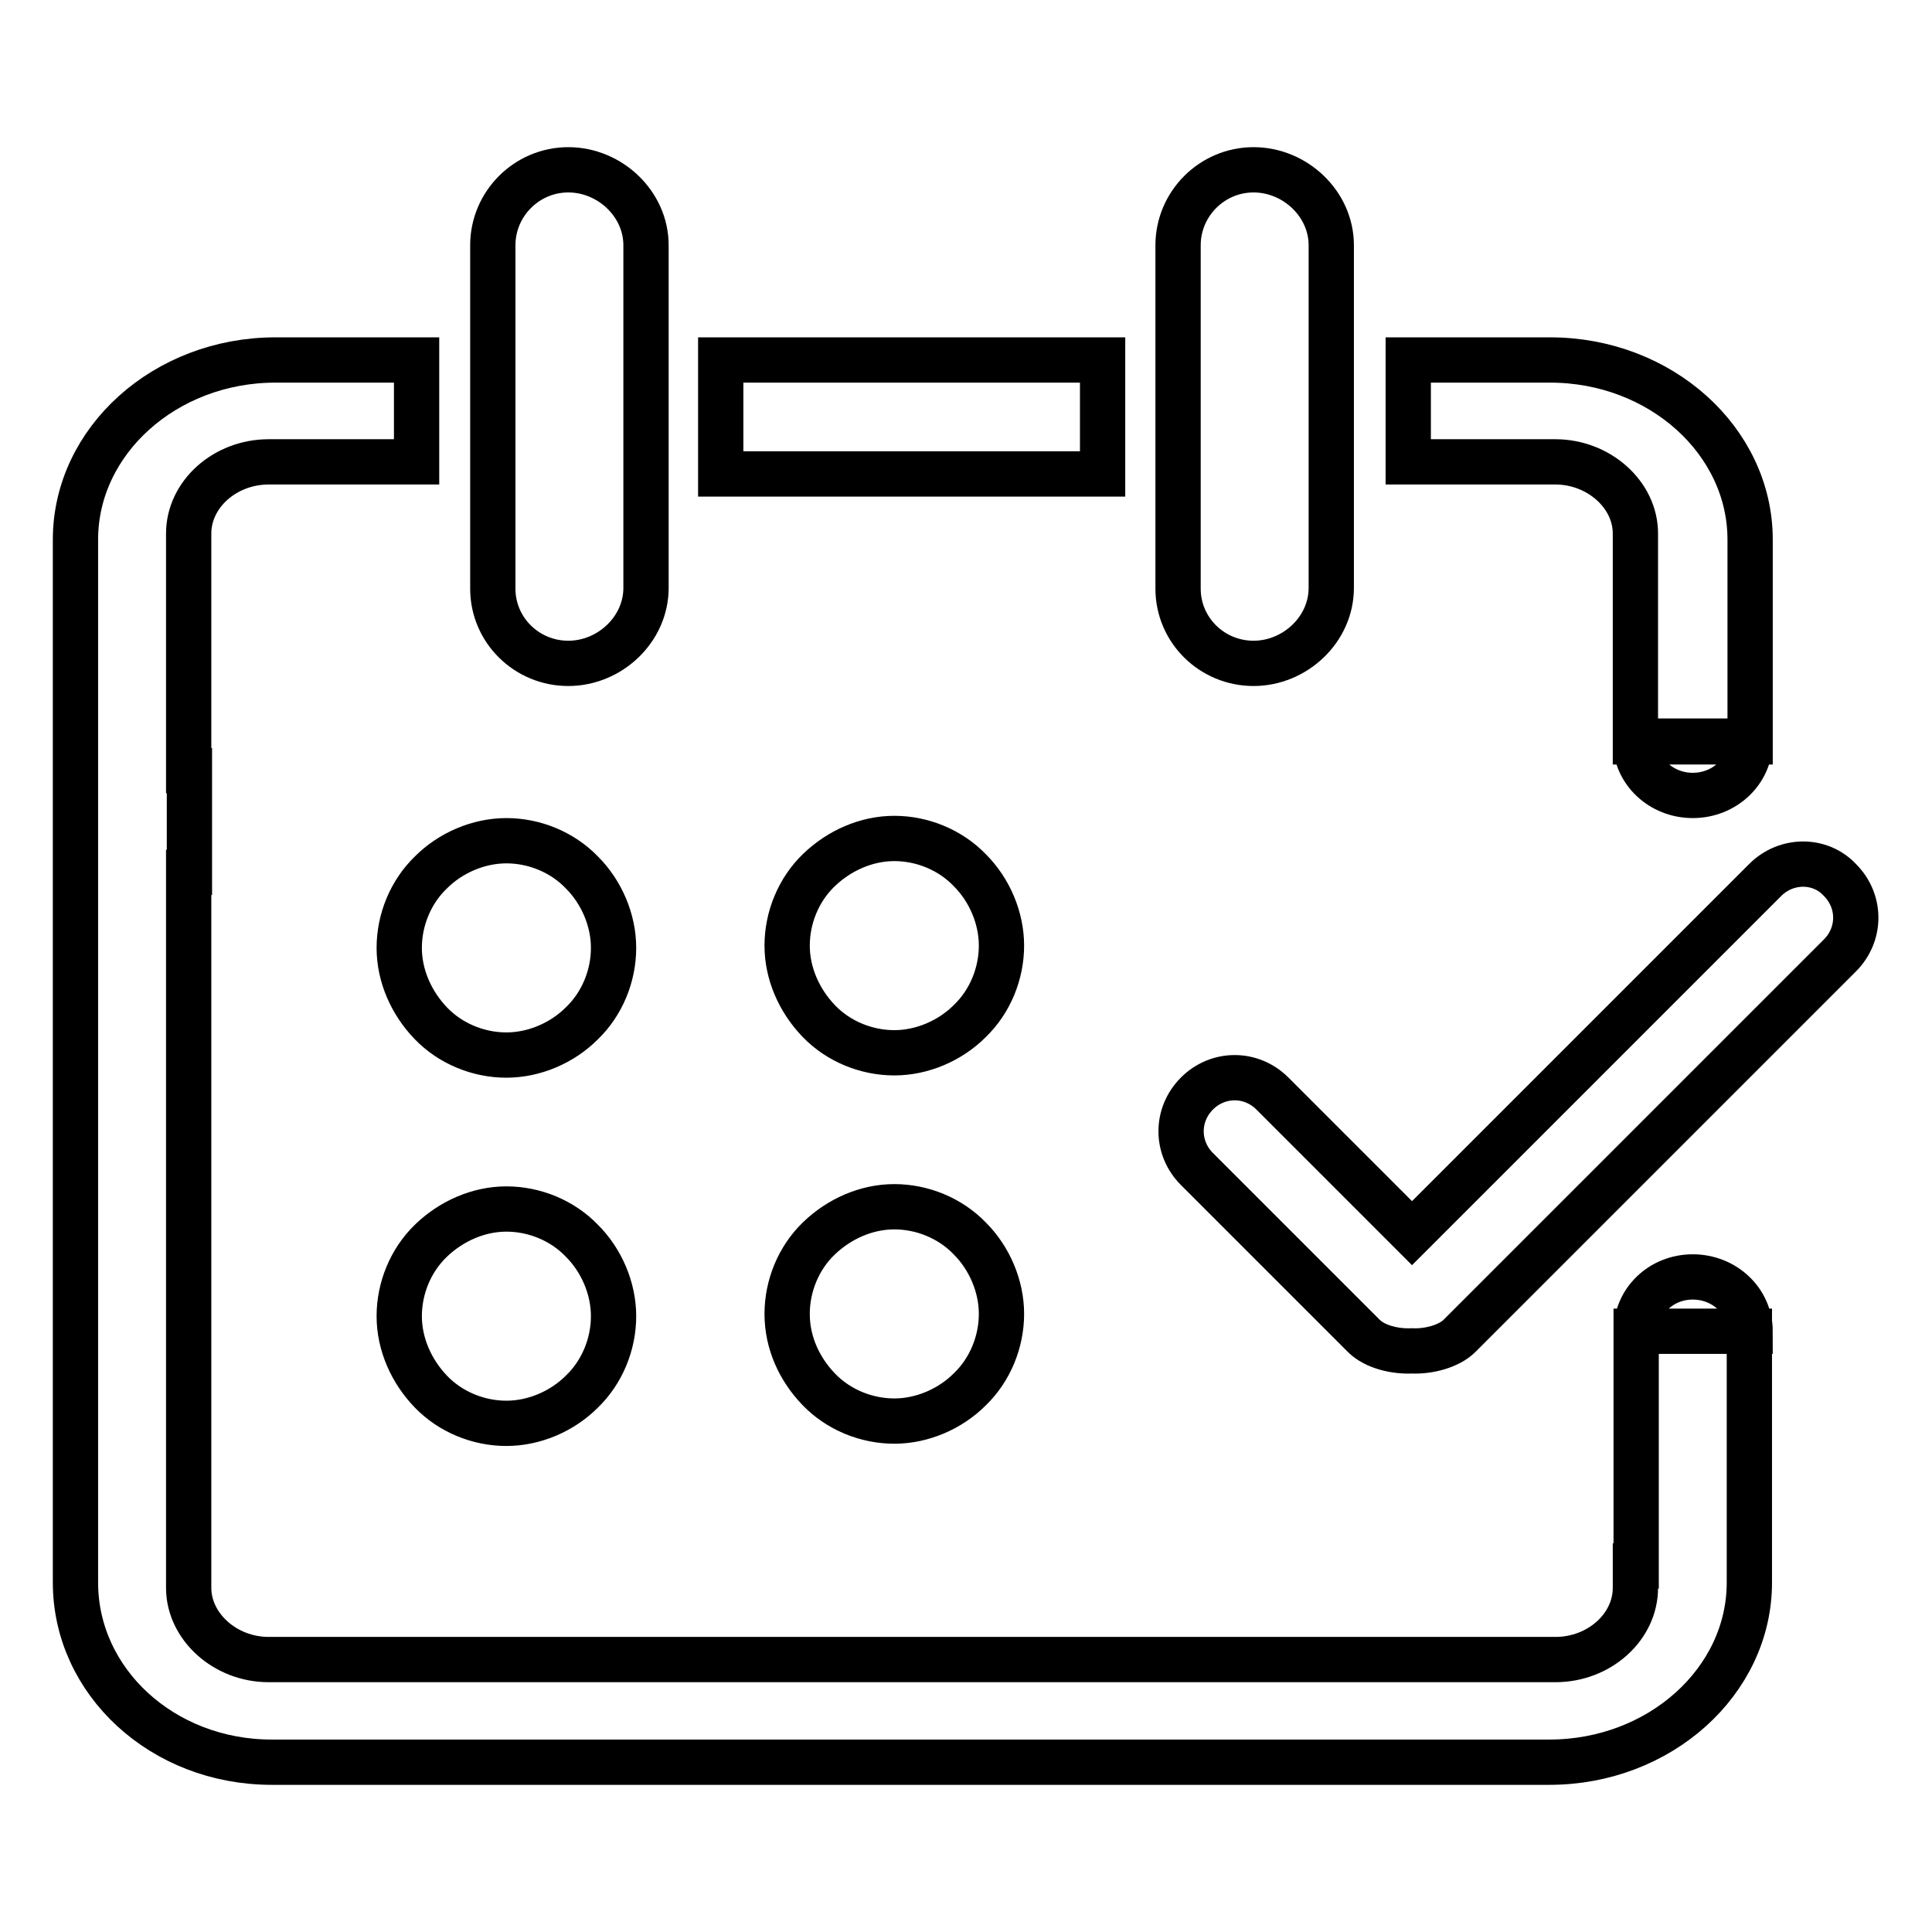
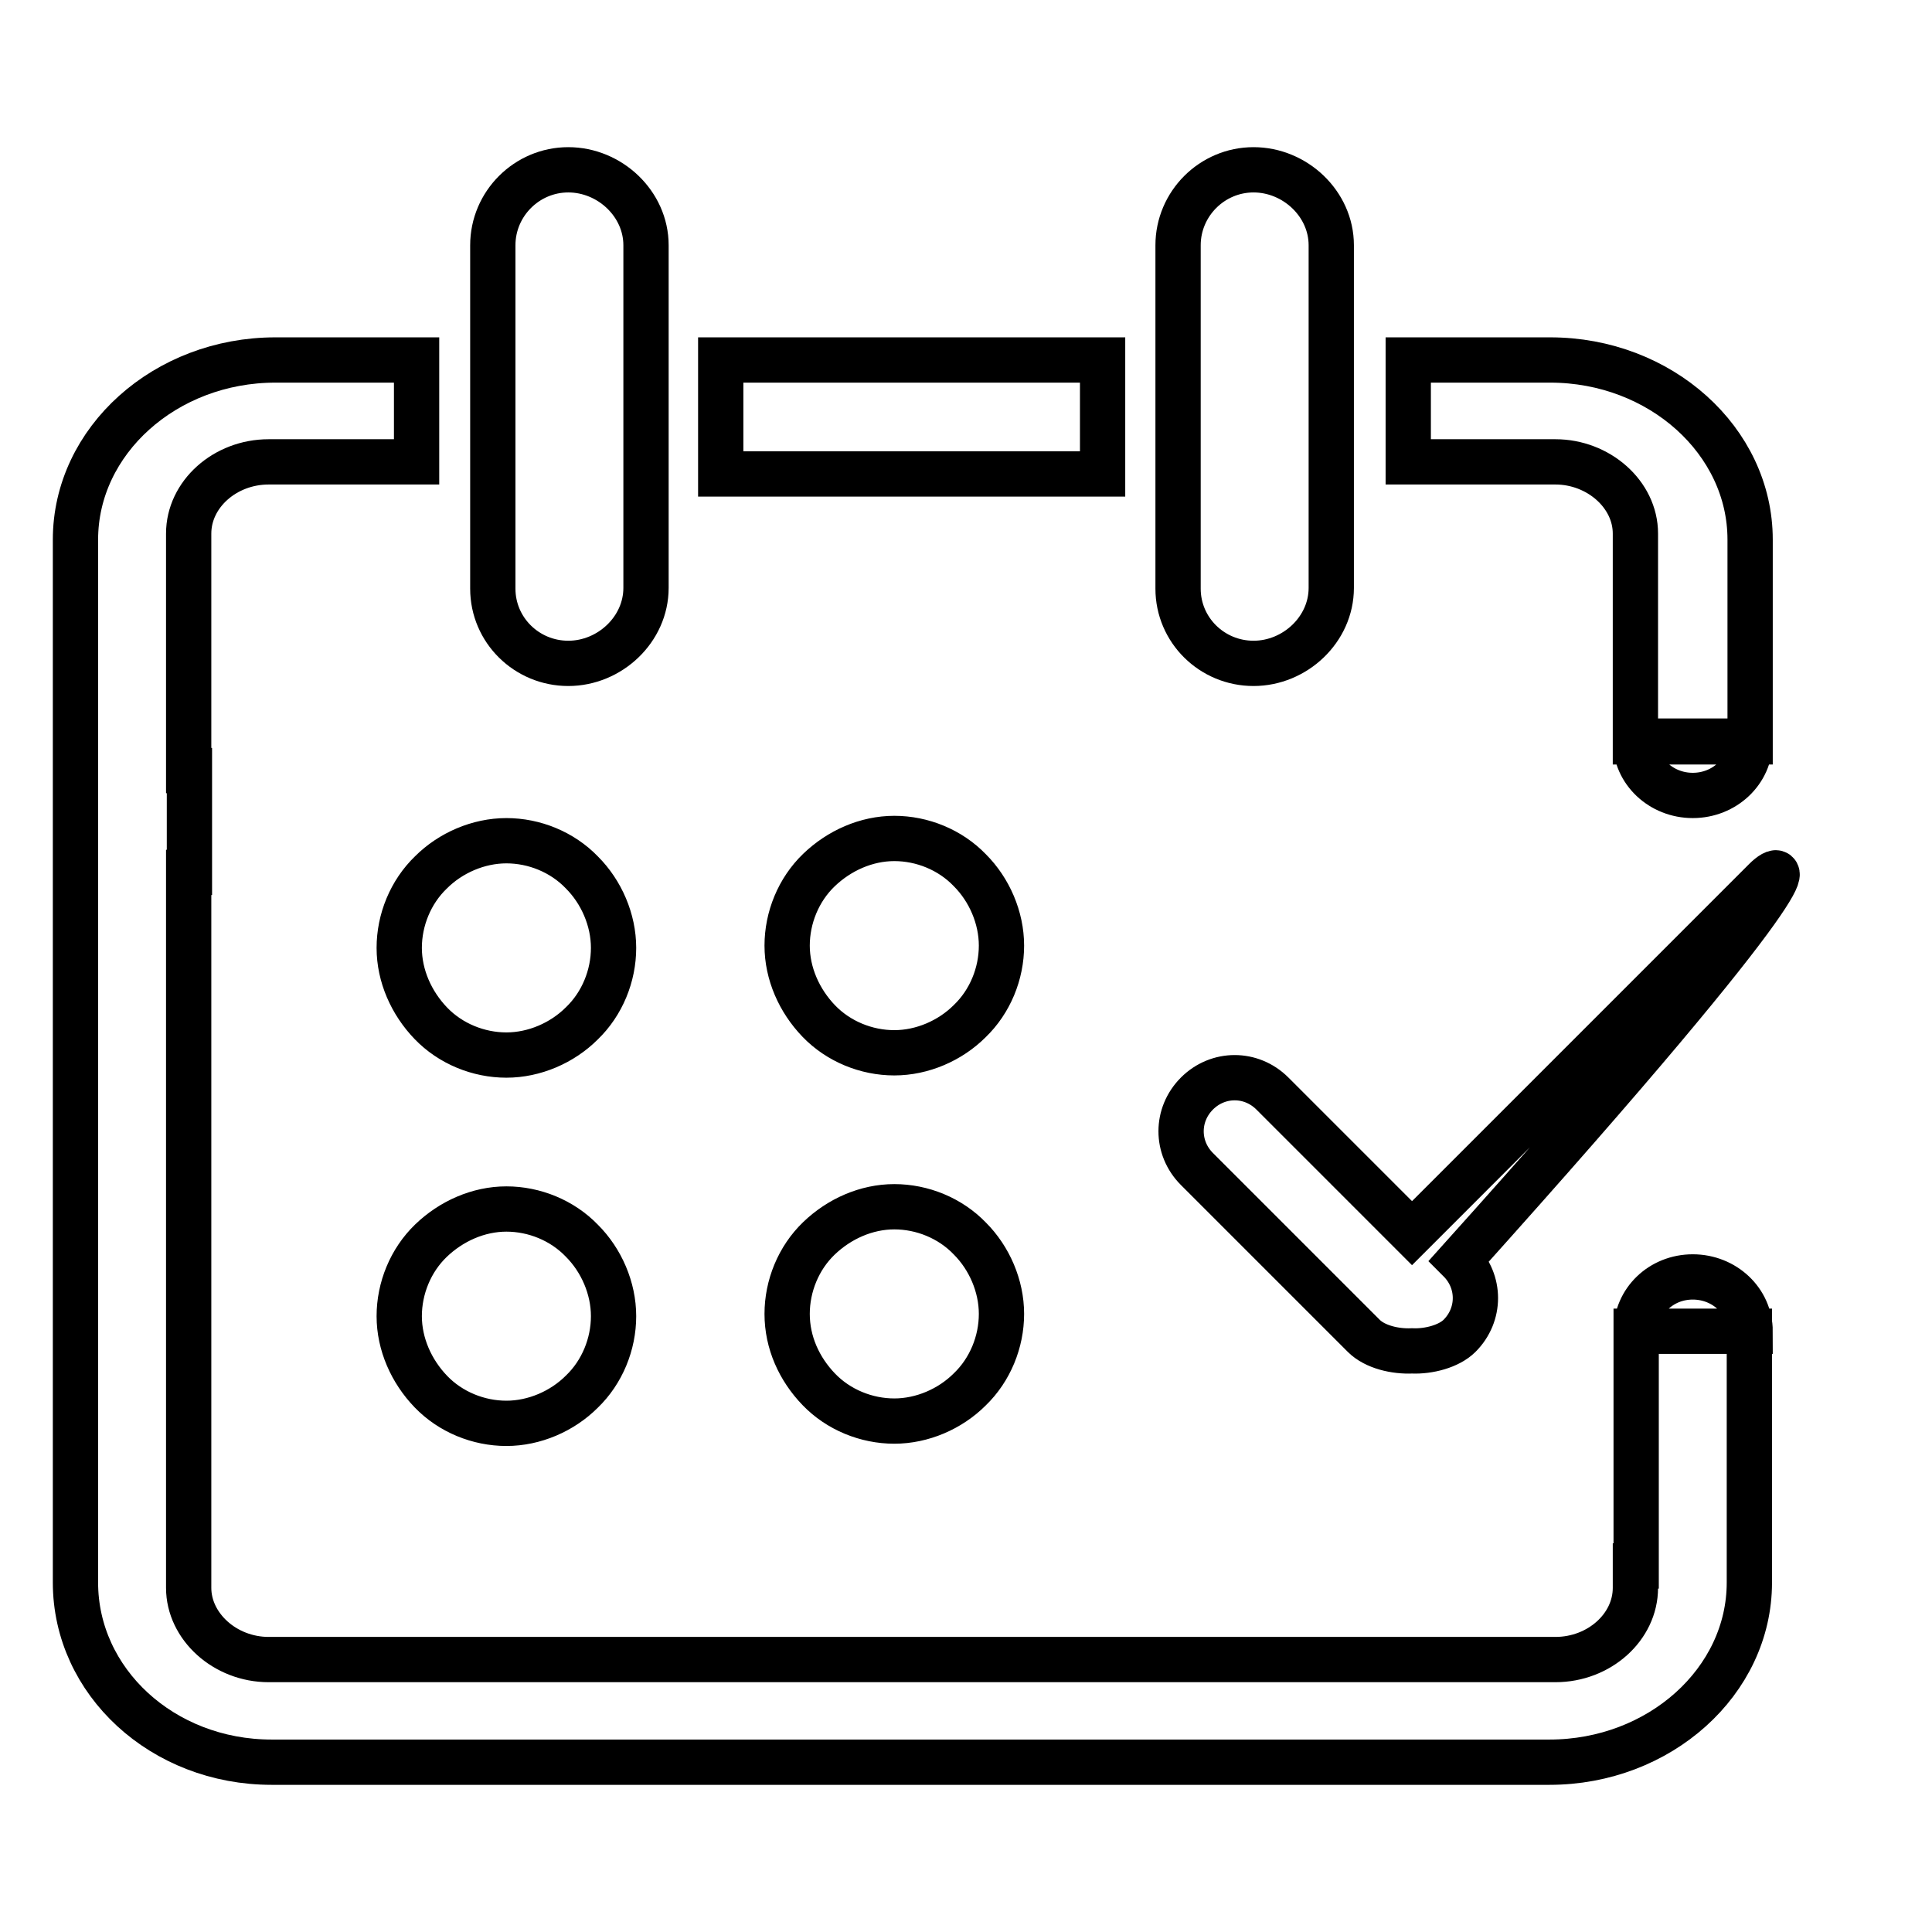
<svg xmlns="http://www.w3.org/2000/svg" version="1.1" x="0px" y="0px" viewBox="0 0 256 256" enable-background="new 0 0 256 256" xml:space="preserve">
  <g>
    <g>
-       <path stroke-width="6" fill-opacity="0" stroke="#000000" d="M52.9,125.6c0-3.7,1.5-7.4,4.2-10c2.6-2.6,6.3-4.2,10-4.2s7.4,1.5,10,4.2c2.6,2.6,4.2,6.3,4.2,10c0,3.7-1.5,7.4-4.2,10c-2.6,2.6-6.3,4.2-10,4.2s-7.4-1.5-10-4.2S52.9,129.3,52.9,125.6L52.9,125.6z M52.9,174.4c0-3.7,1.5-7.4,4.2-10s6.3-4.2,10-4.2s7.4,1.5,10,4.2c2.6,2.6,4.2,6.3,4.2,10c0,3.7-1.5,7.4-4.2,10c-2.6,2.6-6.3,4.2-10,4.2s-7.4-1.5-10-4.2S52.9,178.1,52.9,174.4L52.9,174.4z M104.3,125.3c0-3.7,1.5-7.4,4.2-10s6.3-4.2,10-4.2s7.4,1.5,10,4.2c2.6,2.6,4.2,6.3,4.2,10c0,3.7-1.5,7.4-4.2,10c-2.6,2.6-6.3,4.2-10,4.2s-7.4-1.5-10-4.2S104.3,129,104.3,125.3L104.3,125.3z M104.3,174.1c0-3.7,1.5-7.4,4.2-10s6.3-4.2,10-4.2s7.4,1.5,10,4.2c2.6,2.6,4.2,6.3,4.2,10c0,3.7-1.5,7.4-4.2,10c-2.6,2.6-6.3,4.2-10,4.2s-7.4-1.5-10-4.2S104.3,177.9,104.3,174.1L104.3,174.1z M95.5,47.7h50.6v15.1H95.5V47.7L95.5,47.7z M166.1,87.9c5.5,0,10.3-4.5,10.3-10V32.5c0-5.5-4.8-10-10.3-10s-10,4.5-10,10v45.5C156.1,83.5,160.6,87.9,166.1,87.9L166.1,87.9z M75.3,87.9c5.5,0,10.3-4.5,10.3-10V32.5c0-5.5-4.8-10-10.3-10c-5.5,0-10,4.5-10,10v45.5C65.3,83.5,69.8,87.9,75.3,87.9L75.3,87.9z M216.7,70.7v27.6h15.2V71.5c0-13.1-11.9-23.8-26.5-23.8h-18.8v13.5h19.5C211.8,61.2,216.7,65.5,216.7,70.7L216.7,70.7z M216.8,176.4v31.1h-0.1v2.9c0,5.2-4.8,9.5-10.6,9.5H35.6c-5.8,0-10.6-4.4-10.6-9.5v-94.8h0.1v-13.5H25V70.7c0-5.2,4.8-9.5,10.6-9.5h19.6V47.7H36.5C21.9,47.7,10,58.4,10,71.5v138.2c0,13.1,11.5,23.8,26,23.8h169.3c14.6,0,26.5-10.7,26.5-23.8v-33.3H216.8L216.8,176.4z M233.9,116.6l-46.8,46.8l-18.5-18.5c-2.8-2.8-7.2-2.8-10,0c-2.8,2.8-2.8,7.2,0,10l22.1,22.1c1.5,1.5,4.2,2.1,6.4,2c2.2,0.1,4.9-0.6,6.3-2l50.4-50.4c2.8-2.8,2.8-7.2,0-10C241.2,113.8,236.7,113.8,233.9,116.6L233.9,116.6L233.9,116.6z M224.3,105.4c4.2,0,7.6-3.2,7.6-7.2h-15.2C216.7,102.2,220.1,105.4,224.3,105.4L224.3,105.4z M224.3,169.2c-4.2,0-7.5,3.2-7.5,7.2h15.1C231.9,172.4,228.5,169.2,224.3,169.2L224.3,169.2z" />
+       <path stroke-width="6" fill-opacity="0" stroke="#000000" d="M52.9,125.6c0-3.7,1.5-7.4,4.2-10c2.6-2.6,6.3-4.2,10-4.2s7.4,1.5,10,4.2c2.6,2.6,4.2,6.3,4.2,10c0,3.7-1.5,7.4-4.2,10c-2.6,2.6-6.3,4.2-10,4.2s-7.4-1.5-10-4.2S52.9,129.3,52.9,125.6L52.9,125.6z M52.9,174.4c0-3.7,1.5-7.4,4.2-10s6.3-4.2,10-4.2s7.4,1.5,10,4.2c2.6,2.6,4.2,6.3,4.2,10c0,3.7-1.5,7.4-4.2,10c-2.6,2.6-6.3,4.2-10,4.2s-7.4-1.5-10-4.2S52.9,178.1,52.9,174.4L52.9,174.4z M104.3,125.3c0-3.7,1.5-7.4,4.2-10s6.3-4.2,10-4.2s7.4,1.5,10,4.2c2.6,2.6,4.2,6.3,4.2,10c0,3.7-1.5,7.4-4.2,10c-2.6,2.6-6.3,4.2-10,4.2s-7.4-1.5-10-4.2S104.3,129,104.3,125.3L104.3,125.3z M104.3,174.1c0-3.7,1.5-7.4,4.2-10s6.3-4.2,10-4.2s7.4,1.5,10,4.2c2.6,2.6,4.2,6.3,4.2,10c0,3.7-1.5,7.4-4.2,10c-2.6,2.6-6.3,4.2-10,4.2s-7.4-1.5-10-4.2S104.3,177.9,104.3,174.1L104.3,174.1z M95.5,47.7h50.6v15.1H95.5V47.7L95.5,47.7z M166.1,87.9c5.5,0,10.3-4.5,10.3-10V32.5c0-5.5-4.8-10-10.3-10s-10,4.5-10,10v45.5C156.1,83.5,160.6,87.9,166.1,87.9L166.1,87.9z M75.3,87.9c5.5,0,10.3-4.5,10.3-10V32.5c0-5.5-4.8-10-10.3-10c-5.5,0-10,4.5-10,10v45.5C65.3,83.5,69.8,87.9,75.3,87.9L75.3,87.9z M216.7,70.7v27.6h15.2V71.5c0-13.1-11.9-23.8-26.5-23.8h-18.8v13.5h19.5C211.8,61.2,216.7,65.5,216.7,70.7L216.7,70.7z M216.8,176.4v31.1h-0.1v2.9c0,5.2-4.8,9.5-10.6,9.5H35.6c-5.8,0-10.6-4.4-10.6-9.5v-94.8h0.1v-13.5H25V70.7c0-5.2,4.8-9.5,10.6-9.5h19.6V47.7H36.5C21.9,47.7,10,58.4,10,71.5v138.2c0,13.1,11.5,23.8,26,23.8h169.3c14.6,0,26.5-10.7,26.5-23.8v-33.3H216.8L216.8,176.4z M233.9,116.6l-46.8,46.8l-18.5-18.5c-2.8-2.8-7.2-2.8-10,0c-2.8,2.8-2.8,7.2,0,10l22.1,22.1c1.5,1.5,4.2,2.1,6.4,2c2.2,0.1,4.9-0.6,6.3-2c2.8-2.8,2.8-7.2,0-10C241.2,113.8,236.7,113.8,233.9,116.6L233.9,116.6L233.9,116.6z M224.3,105.4c4.2,0,7.6-3.2,7.6-7.2h-15.2C216.7,102.2,220.1,105.4,224.3,105.4L224.3,105.4z M224.3,169.2c-4.2,0-7.5,3.2-7.5,7.2h15.1C231.9,172.4,228.5,169.2,224.3,169.2L224.3,169.2z" />
    </g>
  </g>
</svg>